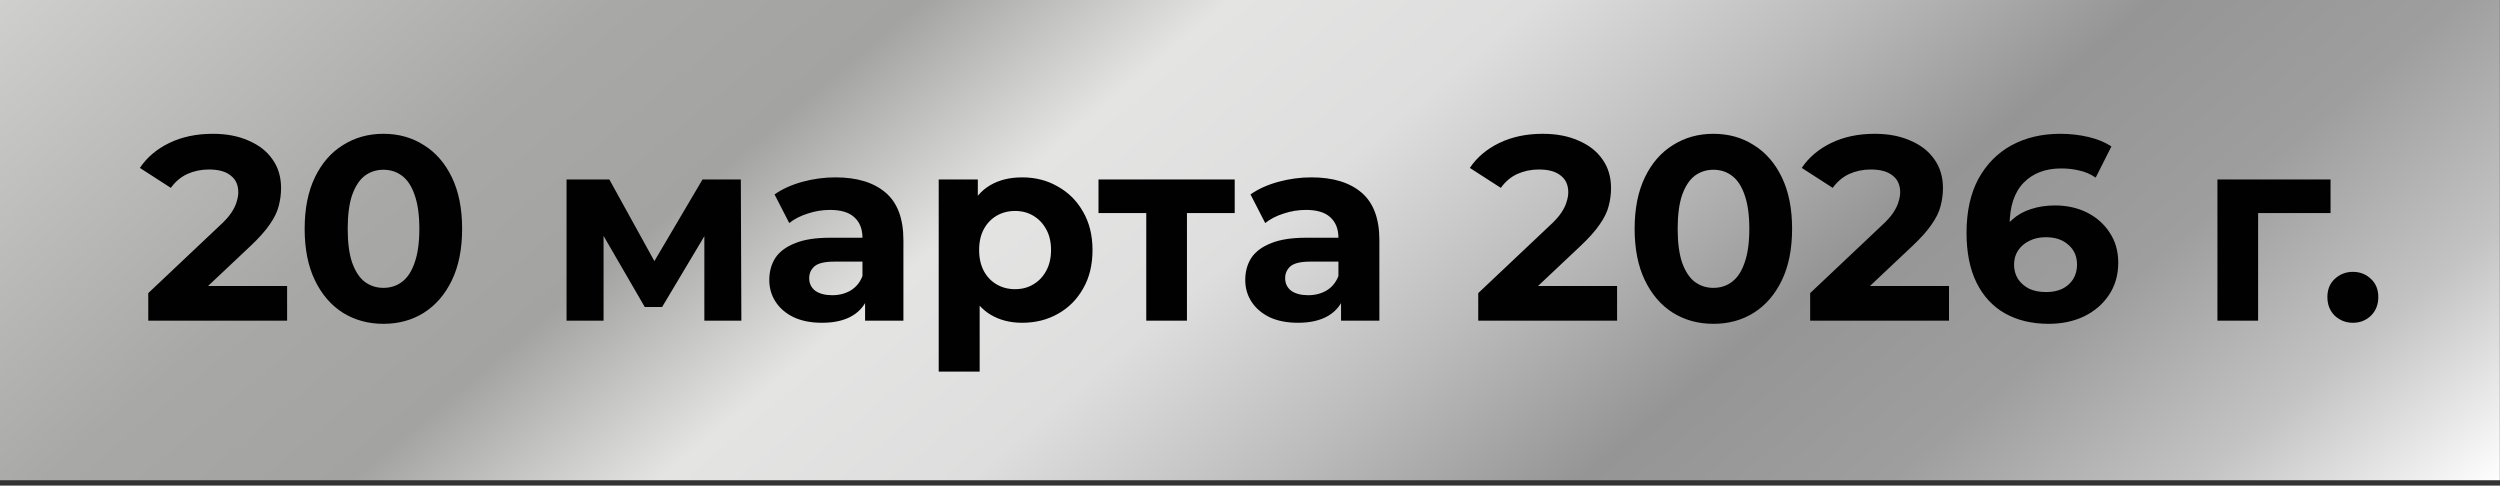
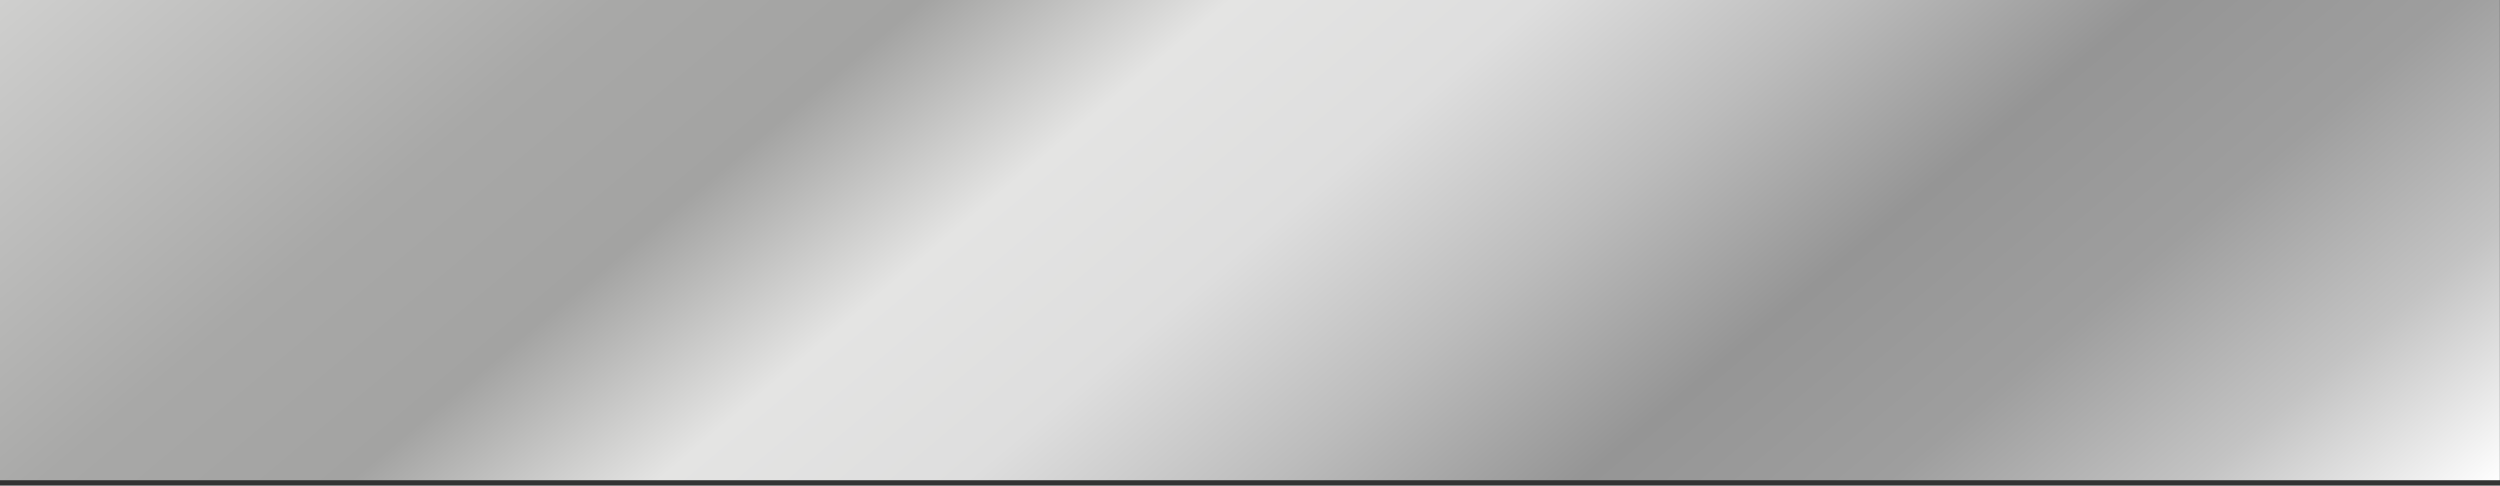
<svg xmlns="http://www.w3.org/2000/svg" width="417" height="81" viewBox="0 0 417 81" fill="none">
  <rect x="0" y="0" width="417" height="81" fill="#333333" stroke="none" />
  <path d="M416.977 0H0V80.104H416.977V0Z" fill="url(#paint0_linear_166_5)" />
-   <path d="M24.731 53.487V48.891L36.551 37.727C37.485 36.881 38.171 36.122 38.609 35.451C39.047 34.78 39.339 34.167 39.484 33.612C39.66 33.058 39.747 32.547 39.747 32.08C39.747 30.854 39.324 29.92 38.478 29.278C37.66 28.607 36.449 28.271 34.844 28.271C33.56 28.271 32.363 28.52 31.254 29.016C30.174 29.512 29.255 30.285 28.496 31.336L23.33 28.009C24.498 26.258 26.132 24.871 28.233 23.85C30.335 22.828 32.757 22.318 35.501 22.318C37.777 22.318 39.762 22.697 41.455 23.456C43.176 24.186 44.504 25.222 45.438 26.564C46.401 27.907 46.883 29.512 46.883 31.38C46.883 32.372 46.752 33.364 46.489 34.357C46.255 35.32 45.759 36.341 45.001 37.421C44.271 38.501 43.191 39.712 41.761 41.055L31.955 50.292L30.598 47.709H47.89V53.487H24.731ZM63.95 54.013C61.44 54.013 59.192 53.4 57.208 52.174C55.223 50.919 53.662 49.11 52.523 46.746C51.385 44.382 50.816 41.522 50.816 38.165C50.816 34.809 51.385 31.949 52.523 29.585C53.662 27.221 55.223 25.426 57.208 24.2C59.192 22.945 61.44 22.318 63.95 22.318C66.489 22.318 68.736 22.945 70.691 24.2C72.676 25.426 74.237 27.221 75.376 29.585C76.514 31.949 77.083 34.809 77.083 38.165C77.083 41.522 76.514 44.382 75.376 46.746C74.237 49.11 72.676 50.919 70.691 52.174C68.736 53.4 66.489 54.013 63.95 54.013ZM63.95 48.015C65.146 48.015 66.182 47.68 67.058 47.008C67.962 46.337 68.663 45.272 69.159 43.813C69.684 42.353 69.947 40.471 69.947 38.165C69.947 35.86 69.684 33.977 69.159 32.518C68.663 31.059 67.962 29.993 67.058 29.322C66.182 28.651 65.146 28.315 63.95 28.315C62.782 28.315 61.746 28.651 60.841 29.322C59.966 29.993 59.265 31.059 58.74 32.518C58.244 33.977 57.996 35.86 57.996 38.165C57.996 40.471 58.244 42.353 58.74 43.813C59.265 45.272 59.966 46.337 60.841 47.008C61.746 47.68 62.782 48.015 63.95 48.015ZM94.503 53.487V29.935H101.638L110.525 46.045H107.68L117.18 29.935H123.571L123.659 53.487H117.486V36.94L118.537 37.64L110.438 51.211H107.549L99.406 37.158L100.675 36.852V53.487H94.503ZM144.297 53.487V48.891L143.859 47.884V39.654C143.859 38.194 143.407 37.056 142.502 36.239C141.627 35.422 140.269 35.013 138.431 35.013C137.176 35.013 135.935 35.218 134.71 35.626C133.513 36.006 132.492 36.531 131.645 37.202L129.194 32.43C130.478 31.526 132.025 30.825 133.834 30.329C135.644 29.833 137.482 29.585 139.35 29.585C142.94 29.585 145.727 30.431 147.712 32.124C149.696 33.817 150.689 36.458 150.689 40.048V53.487H144.297ZM137.117 53.838C135.279 53.838 133.703 53.531 132.389 52.918C131.076 52.276 130.069 51.415 129.369 50.336C128.668 49.256 128.318 48.044 128.318 46.702C128.318 45.301 128.654 44.075 129.325 43.025C130.025 41.974 131.12 41.157 132.608 40.573C134.097 39.96 136.038 39.654 138.431 39.654H144.691V43.638H139.175C137.57 43.638 136.461 43.9 135.848 44.425C135.264 44.951 134.972 45.608 134.972 46.395C134.972 47.271 135.308 47.971 135.979 48.497C136.68 48.993 137.628 49.241 138.825 49.241C139.963 49.241 140.984 48.978 141.889 48.453C142.794 47.899 143.451 47.096 143.859 46.045L144.91 49.197C144.414 50.715 143.509 51.868 142.196 52.656C140.882 53.444 139.19 53.838 137.117 53.838ZM170.499 53.838C168.514 53.838 166.778 53.4 165.289 52.524C163.801 51.649 162.633 50.321 161.787 48.541C160.97 46.731 160.561 44.455 160.561 41.711C160.561 38.939 160.955 36.662 161.743 34.882C162.531 33.102 163.669 31.774 165.158 30.898C166.646 30.023 168.427 29.585 170.499 29.585C172.717 29.585 174.701 30.096 176.453 31.117C178.233 32.109 179.634 33.51 180.655 35.32C181.706 37.129 182.231 39.26 182.231 41.711C182.231 44.192 181.706 46.337 180.655 48.147C179.634 49.956 178.233 51.357 176.453 52.349C174.701 53.342 172.717 53.838 170.499 53.838ZM156.577 61.98V29.935H163.1V34.751L162.969 41.755L163.407 48.716V61.98H156.577ZM169.317 48.234C170.455 48.234 171.462 47.971 172.337 47.446C173.242 46.921 173.957 46.177 174.483 45.214C175.037 44.221 175.314 43.054 175.314 41.711C175.314 40.34 175.037 39.172 174.483 38.209C173.957 37.246 173.242 36.502 172.337 35.976C171.462 35.451 170.455 35.188 169.317 35.188C168.179 35.188 167.157 35.451 166.252 35.976C165.348 36.502 164.633 37.246 164.107 38.209C163.582 39.172 163.319 40.34 163.319 41.711C163.319 43.054 163.582 44.221 164.107 45.214C164.633 46.177 165.348 46.921 166.252 47.446C167.157 47.971 168.179 48.234 169.317 48.234ZM191.197 53.487V33.963L192.729 35.539H183.23V29.935H205.95V35.539H196.451L197.983 33.963V53.487H191.197ZM223.687 53.487V48.891L223.249 47.884V39.654C223.249 38.194 222.797 37.056 221.892 36.239C221.017 35.422 219.66 35.013 217.821 35.013C216.566 35.013 215.326 35.218 214.1 35.626C212.903 36.006 211.882 36.531 211.035 37.202L208.584 32.43C209.868 31.526 211.415 30.825 213.224 30.329C215.034 29.833 216.872 29.585 218.74 29.585C222.33 29.585 225.117 30.431 227.102 32.124C229.087 33.817 230.079 36.458 230.079 40.048V53.487H223.687ZM216.508 53.838C214.669 53.838 213.093 53.531 211.78 52.918C210.466 52.276 209.459 51.415 208.759 50.336C208.059 49.256 207.708 48.044 207.708 46.702C207.708 45.301 208.044 44.075 208.715 43.025C209.416 41.974 210.51 41.157 211.999 40.573C213.487 39.96 215.428 39.654 217.821 39.654H224.081V43.638H218.565C216.96 43.638 215.851 43.9 215.238 44.425C214.654 44.951 214.363 45.608 214.363 46.395C214.363 47.271 214.698 47.971 215.369 48.497C216.07 48.993 217.018 49.241 218.215 49.241C219.353 49.241 220.375 48.978 221.279 48.453C222.184 47.899 222.841 47.096 223.249 46.045L224.3 49.197C223.804 50.715 222.899 51.868 221.586 52.656C220.273 53.444 218.58 53.838 216.508 53.838ZM246.571 53.487V48.891L258.391 37.727C259.325 36.881 260.011 36.122 260.448 35.451C260.886 34.78 261.178 34.167 261.324 33.612C261.499 33.058 261.587 32.547 261.587 32.08C261.587 30.854 261.163 29.92 260.317 29.278C259.5 28.607 258.289 28.271 256.683 28.271C255.399 28.271 254.203 28.52 253.094 29.016C252.014 29.512 251.095 30.285 250.336 31.336L245.17 28.009C246.337 26.258 247.972 24.871 250.073 23.85C252.174 22.828 254.597 22.318 257.34 22.318C259.617 22.318 261.601 22.697 263.294 23.456C265.016 24.186 266.344 25.222 267.278 26.564C268.241 27.907 268.722 29.512 268.722 31.38C268.722 32.372 268.591 33.364 268.328 34.357C268.095 35.32 267.599 36.341 266.84 37.421C266.11 38.501 265.03 39.712 263.6 41.055L253.794 50.292L252.437 47.709H269.729V53.487H246.571ZM285.789 54.013C283.279 54.013 281.032 53.4 279.047 52.174C277.063 50.919 275.501 49.11 274.363 46.746C273.225 44.382 272.656 41.522 272.656 38.165C272.656 34.809 273.225 31.949 274.363 29.585C275.501 27.221 277.063 25.426 279.047 24.2C281.032 22.945 283.279 22.318 285.789 22.318C288.328 22.318 290.575 22.945 292.531 24.2C294.515 25.426 296.077 27.221 297.215 29.585C298.353 31.949 298.922 34.809 298.922 38.165C298.922 41.522 298.353 44.382 297.215 46.746C296.077 49.11 294.515 50.919 292.531 52.174C290.575 53.4 288.328 54.013 285.789 54.013ZM285.789 48.015C286.986 48.015 288.022 47.68 288.897 47.008C289.802 46.337 290.502 45.272 290.999 43.813C291.524 42.353 291.787 40.471 291.787 38.165C291.787 35.86 291.524 33.977 290.999 32.518C290.502 31.059 289.802 29.993 288.897 29.322C288.022 28.651 286.986 28.315 285.789 28.315C284.622 28.315 283.585 28.651 282.681 29.322C281.805 29.993 281.105 31.059 280.579 32.518C280.083 33.977 279.835 35.86 279.835 38.165C279.835 40.471 280.083 42.353 280.579 43.813C281.105 45.272 281.805 46.337 282.681 47.008C283.585 47.68 284.622 48.015 285.789 48.015ZM301.934 53.487V48.891L313.755 37.727C314.688 36.881 315.374 36.122 315.812 35.451C316.25 34.78 316.542 34.167 316.688 33.612C316.863 33.058 316.95 32.547 316.95 32.08C316.95 30.854 316.527 29.92 315.681 29.278C314.864 28.607 313.652 28.271 312.047 28.271C310.763 28.271 309.566 28.52 308.457 29.016C307.378 29.512 306.458 30.285 305.699 31.336L300.534 28.009C301.701 26.258 303.335 24.871 305.437 23.85C307.538 22.828 309.96 22.318 312.704 22.318C314.98 22.318 316.965 22.697 318.658 23.456C320.38 24.186 321.708 25.222 322.641 26.564C323.605 27.907 324.086 29.512 324.086 31.38C324.086 32.372 323.955 33.364 323.692 34.357C323.459 35.32 322.962 36.341 322.204 37.421C321.474 38.501 320.394 39.712 318.964 41.055L309.158 50.292L307.801 47.709H325.093V53.487H301.934ZM341.722 54.013C338.92 54.013 336.483 53.429 334.411 52.262C332.368 51.094 330.792 49.387 329.683 47.14C328.574 44.892 328.019 42.12 328.019 38.822C328.019 35.291 328.676 32.299 329.989 29.848C331.332 27.396 333.17 25.528 335.505 24.244C337.869 22.96 340.584 22.318 343.648 22.318C345.282 22.318 346.844 22.493 348.332 22.843C349.821 23.193 351.105 23.719 352.185 24.419L349.558 29.629C348.712 29.045 347.807 28.651 346.844 28.447C345.881 28.213 344.874 28.096 343.823 28.096C341.167 28.096 339.066 28.899 337.519 30.504C335.972 32.109 335.199 34.488 335.199 37.64C335.199 38.165 335.199 38.749 335.199 39.391C335.228 40.033 335.316 40.675 335.462 41.317L333.491 39.479C334.046 38.34 334.761 37.392 335.637 36.633C336.512 35.845 337.548 35.261 338.745 34.882C339.971 34.473 341.313 34.269 342.772 34.269C344.757 34.269 346.537 34.663 348.113 35.451C349.689 36.239 350.944 37.348 351.878 38.778C352.841 40.208 353.323 41.886 353.323 43.813C353.323 45.885 352.798 47.694 351.747 49.241C350.725 50.759 349.339 51.941 347.588 52.787C345.866 53.604 343.911 54.013 341.722 54.013ZM341.328 48.716C342.32 48.716 343.196 48.541 343.954 48.19C344.742 47.811 345.355 47.271 345.793 46.571C346.231 45.87 346.45 45.068 346.45 44.163C346.45 42.762 345.968 41.653 345.005 40.836C344.071 39.989 342.816 39.566 341.24 39.566C340.19 39.566 339.27 39.77 338.482 40.179C337.694 40.559 337.067 41.098 336.6 41.799C336.162 42.47 335.943 43.258 335.943 44.163C335.943 45.038 336.162 45.826 336.6 46.527C337.038 47.198 337.65 47.738 338.438 48.147C339.226 48.526 340.19 48.716 341.328 48.716ZM369.868 53.487V29.935H388.736V35.539H375.121L376.653 34.05V53.487H369.868ZM392.455 53.838C391.288 53.838 390.281 53.444 389.435 52.656C388.617 51.839 388.209 50.803 388.209 49.547C388.209 48.293 388.617 47.286 389.435 46.527C390.281 45.739 391.288 45.345 392.455 45.345C393.652 45.345 394.659 45.739 395.476 46.527C396.293 47.286 396.702 48.293 396.702 49.547C396.702 50.803 396.293 51.839 395.476 52.656C394.659 53.444 393.652 53.838 392.455 53.838Z" fill="#000100" />
  <defs>
    <linearGradient id="paint0_linear_166_5" x1="102.769" y1="-86.004" x2="314.518" y2="166.418" gradientUnits="userSpaceOnUse">
      <stop stop-color="#CFCFCE" />
      <stop offset="0.2" stop-color="#A8A8A7" />
      <stop offset="0.3" stop-color="#A3A3A2" />
      <stop offset="0.4" stop-color="#E4E4E3" />
      <stop offset="0.5" stop-color="#DEDEDE" />
      <stop offset="0.6" stop-color="#BCBCBC" />
      <stop offset="0.7" stop-color="#959595" />
      <stop offset="0.8" stop-color="#9E9E9E" />
      <stop offset="0.9" stop-color="#C3C3C3" />
      <stop offset="1" stop-color="white" />
    </linearGradient>
  </defs>
</svg>